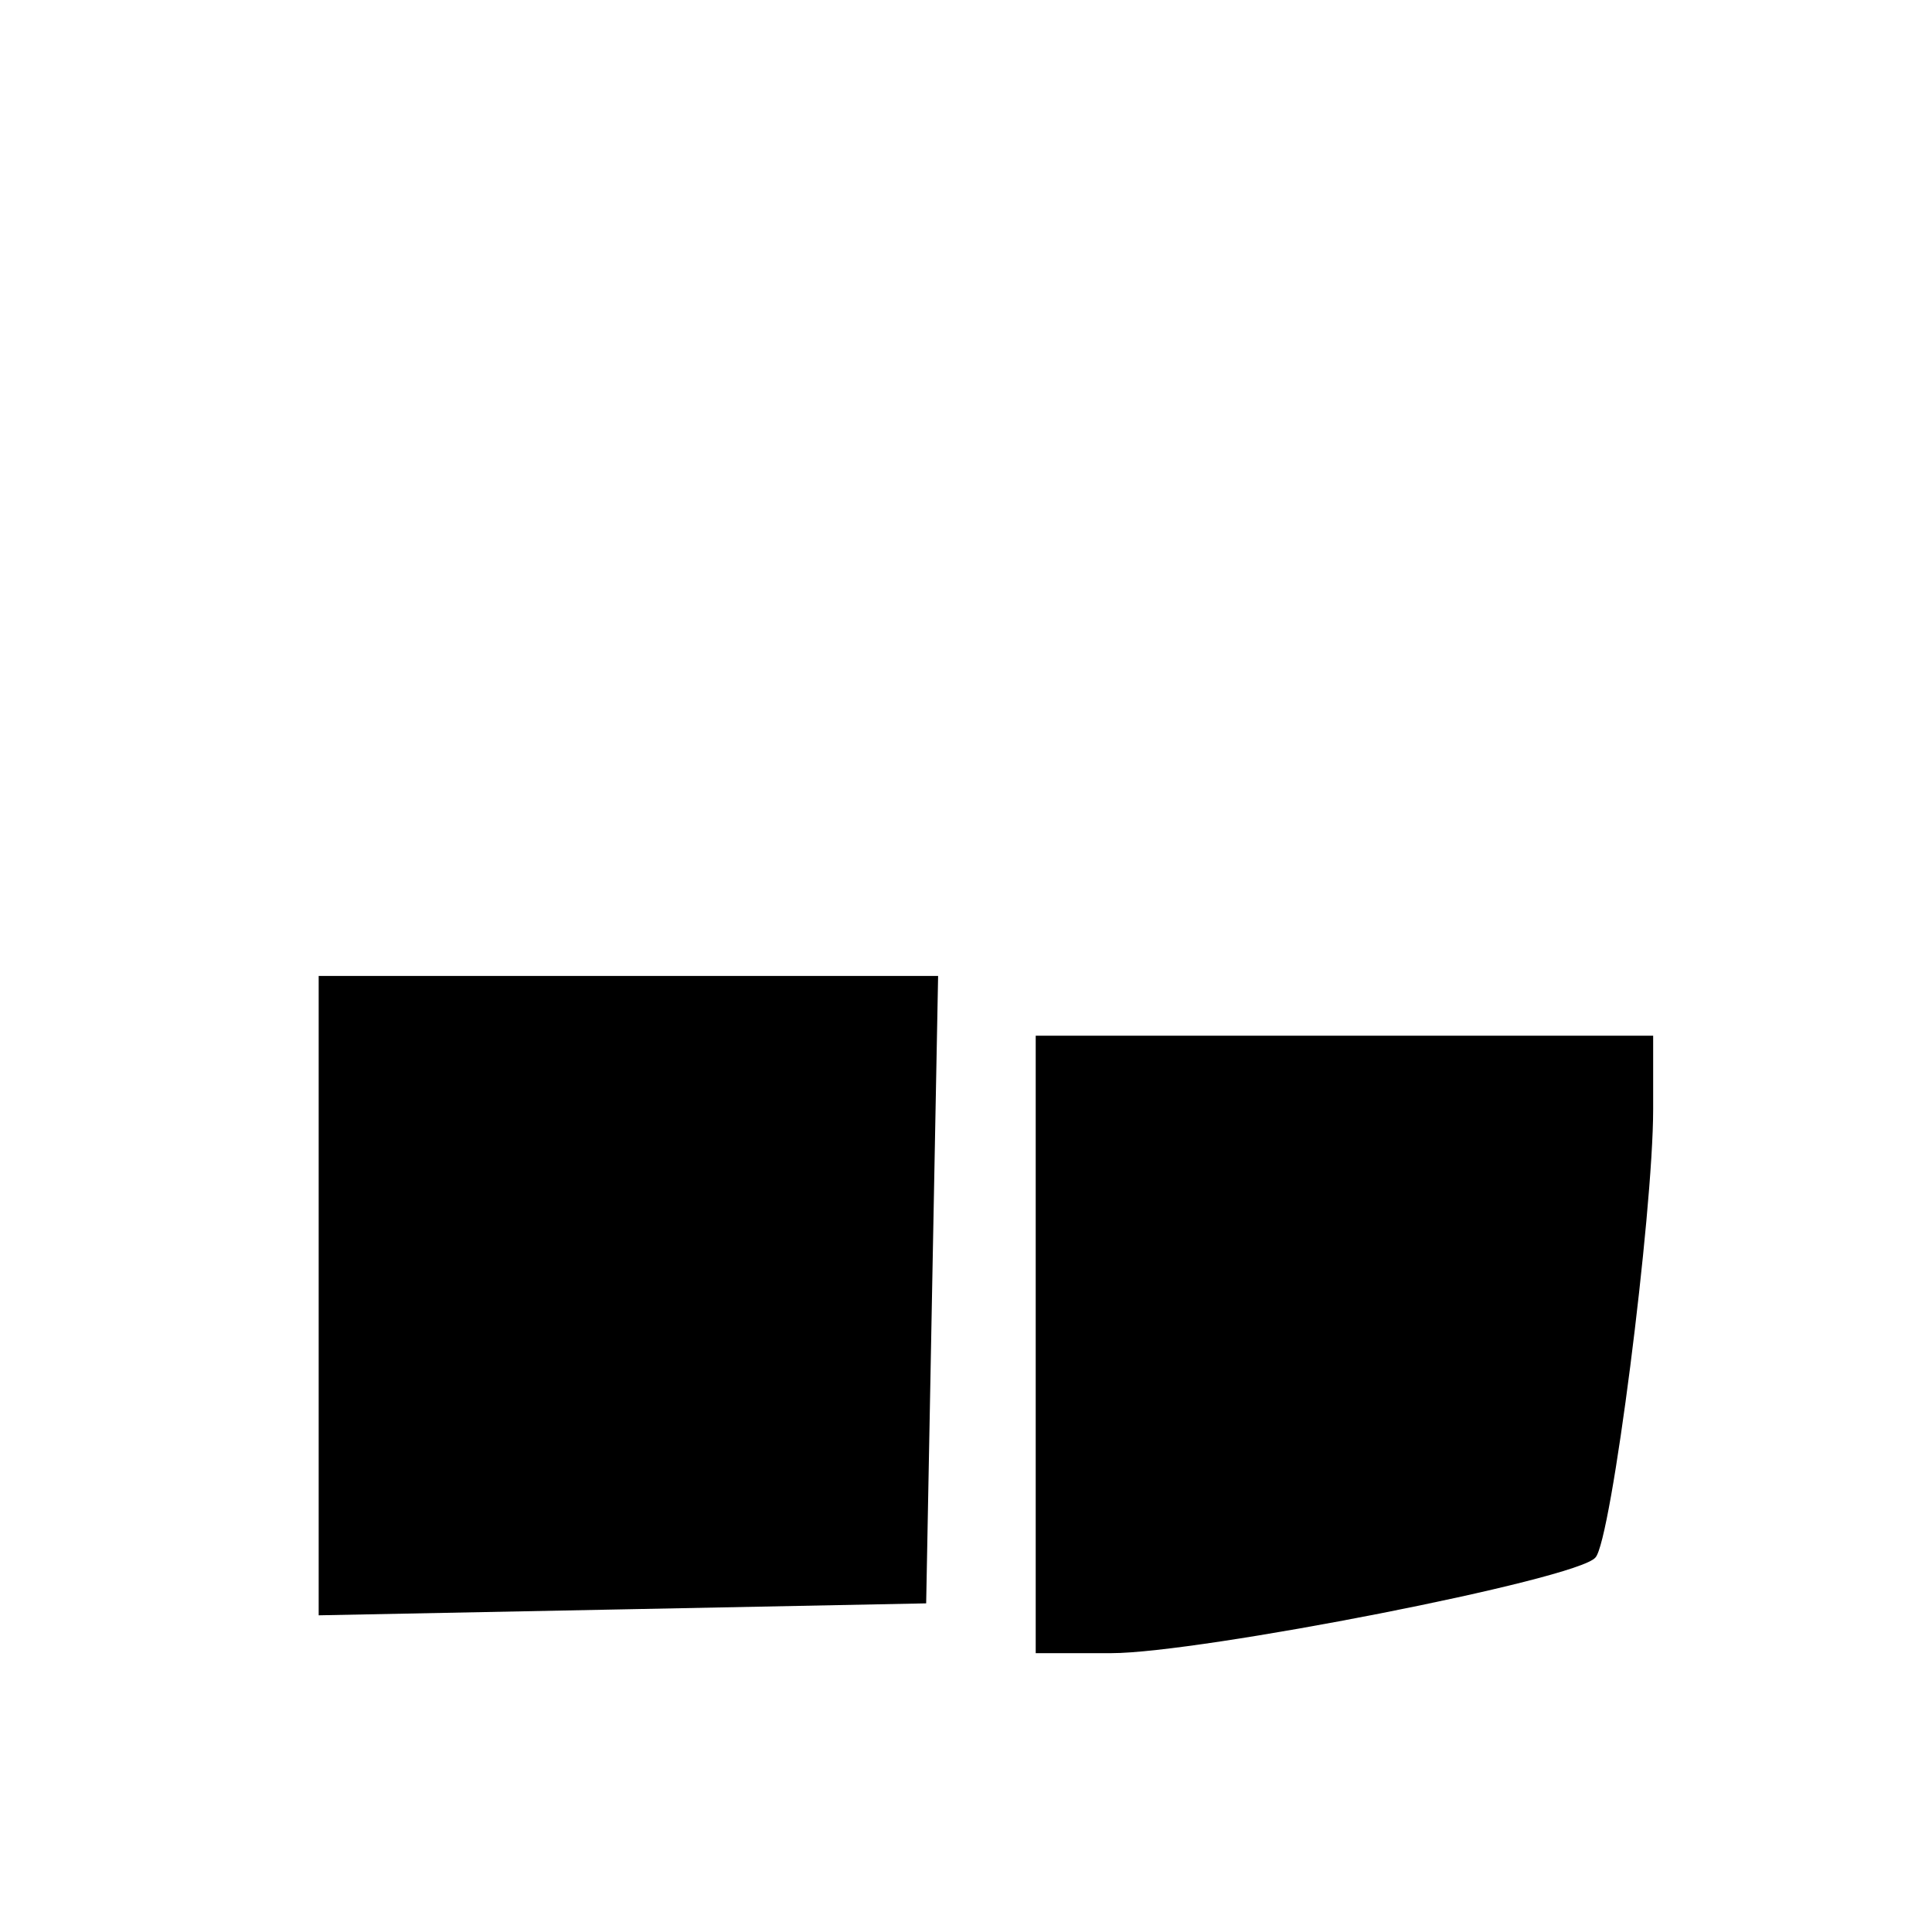
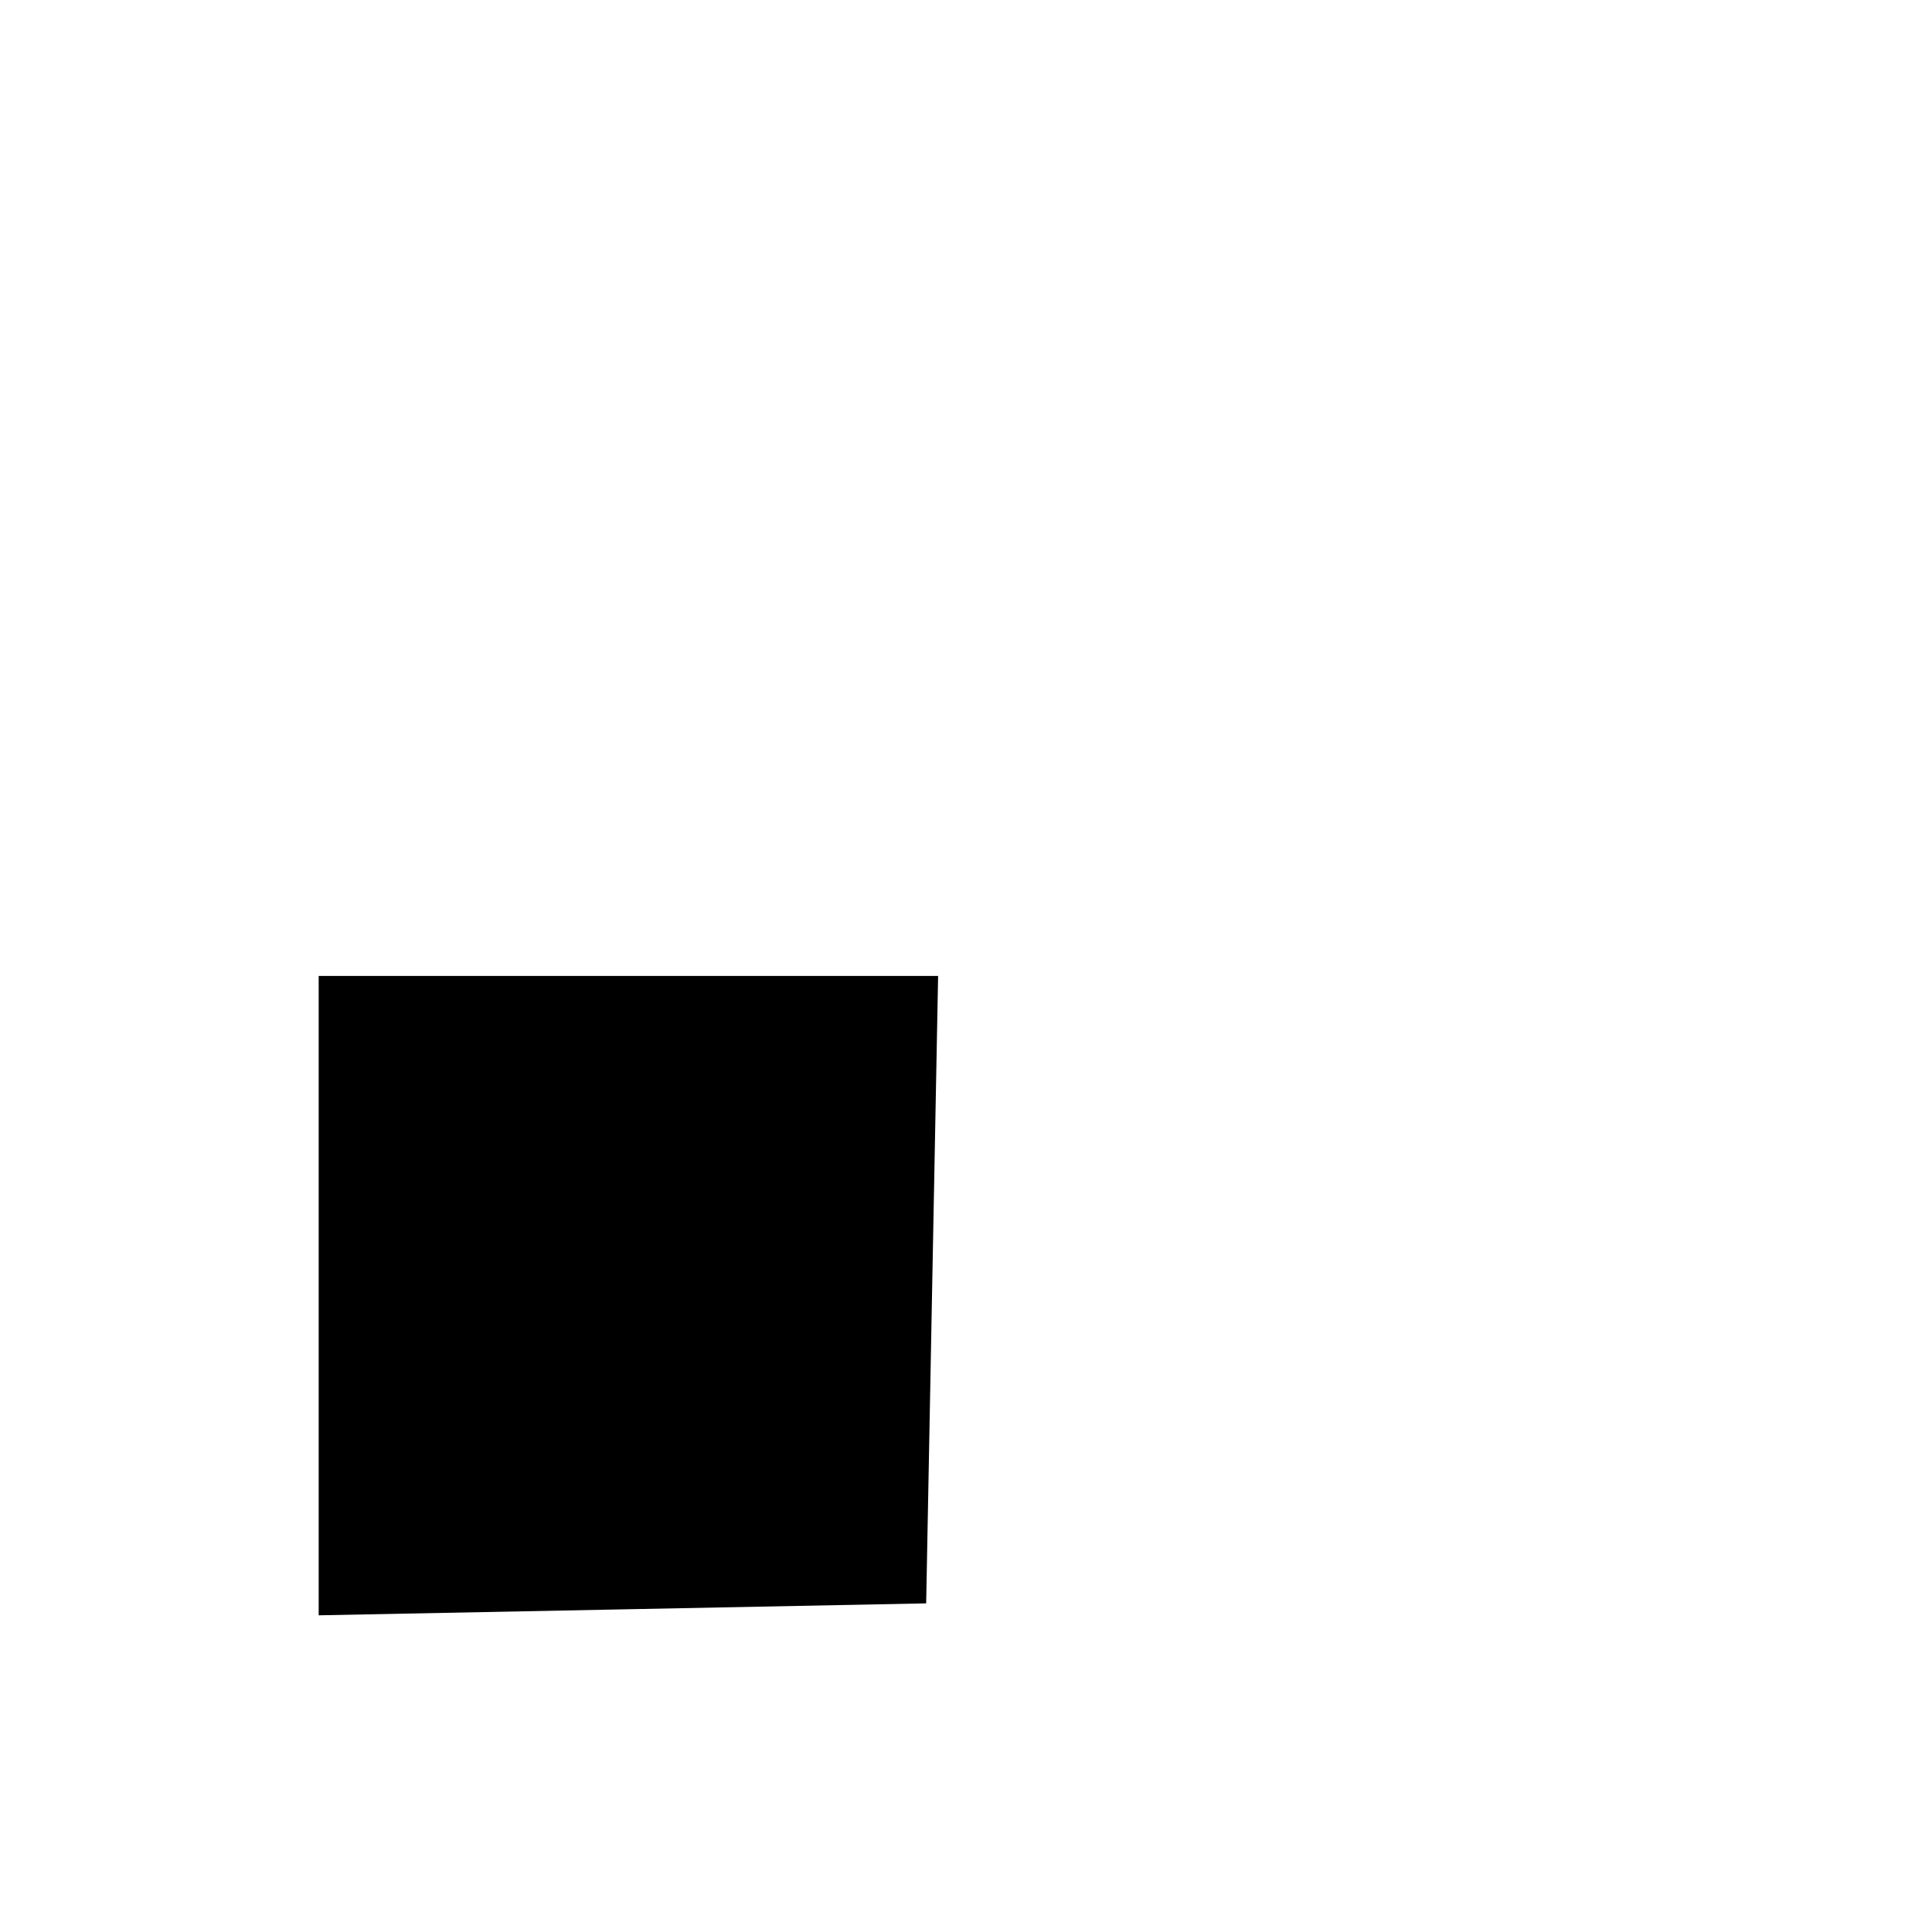
<svg xmlns="http://www.w3.org/2000/svg" version="1.0" width="97pt" height="97pt" viewBox="0 0 97 97" preserveAspectRatio="xMidYMid meet">
  <g transform="translate(0,97) scale(0.1,-0.1)" fill="#000000" stroke="none">
    <path d="M160 320 l0 -161 153 3 152 3 3 158 3 157 -156 0 -155 0 0 -160z" />
-     <path d="M520 295 l0 -155 38 0 c44 0 234 37 243 48 8 8 29 173 29 225 l0 37 -155 0 -155 0 0 -155z" />
  </g>
</svg>